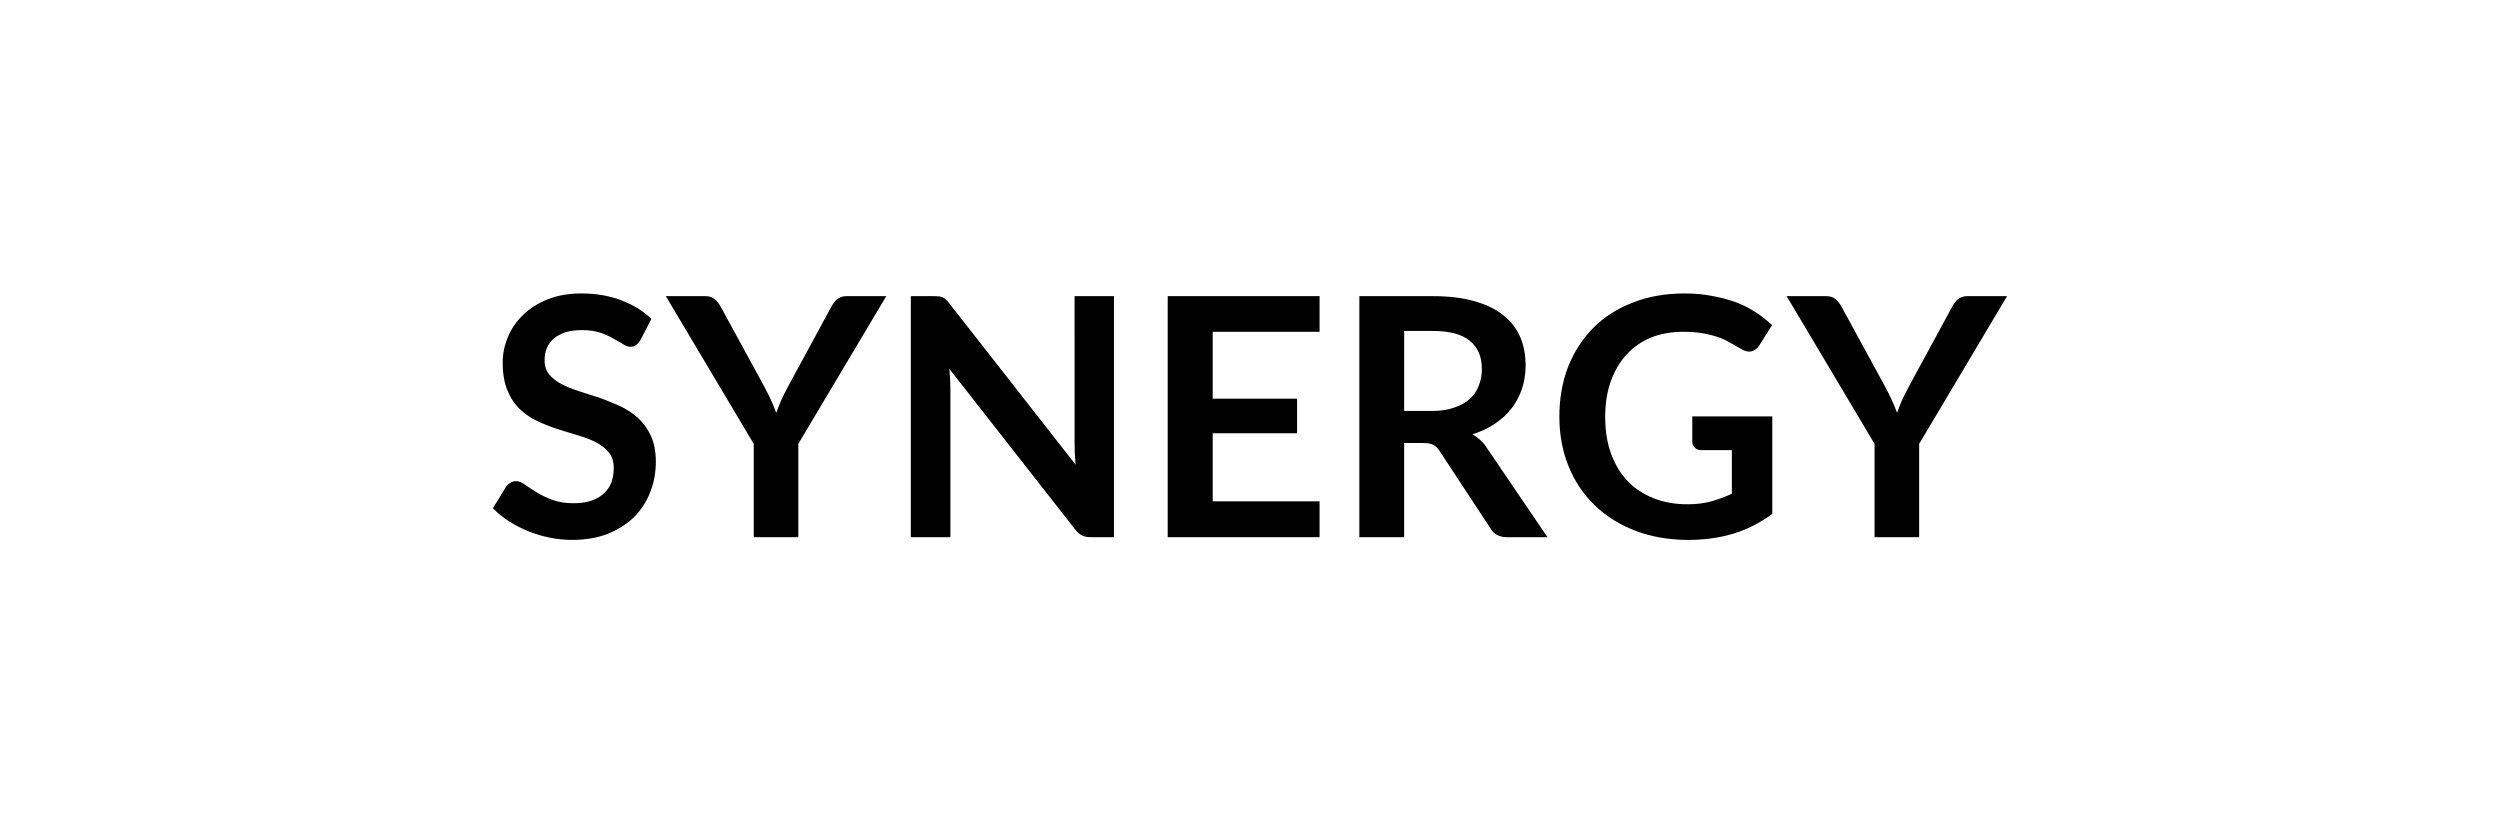
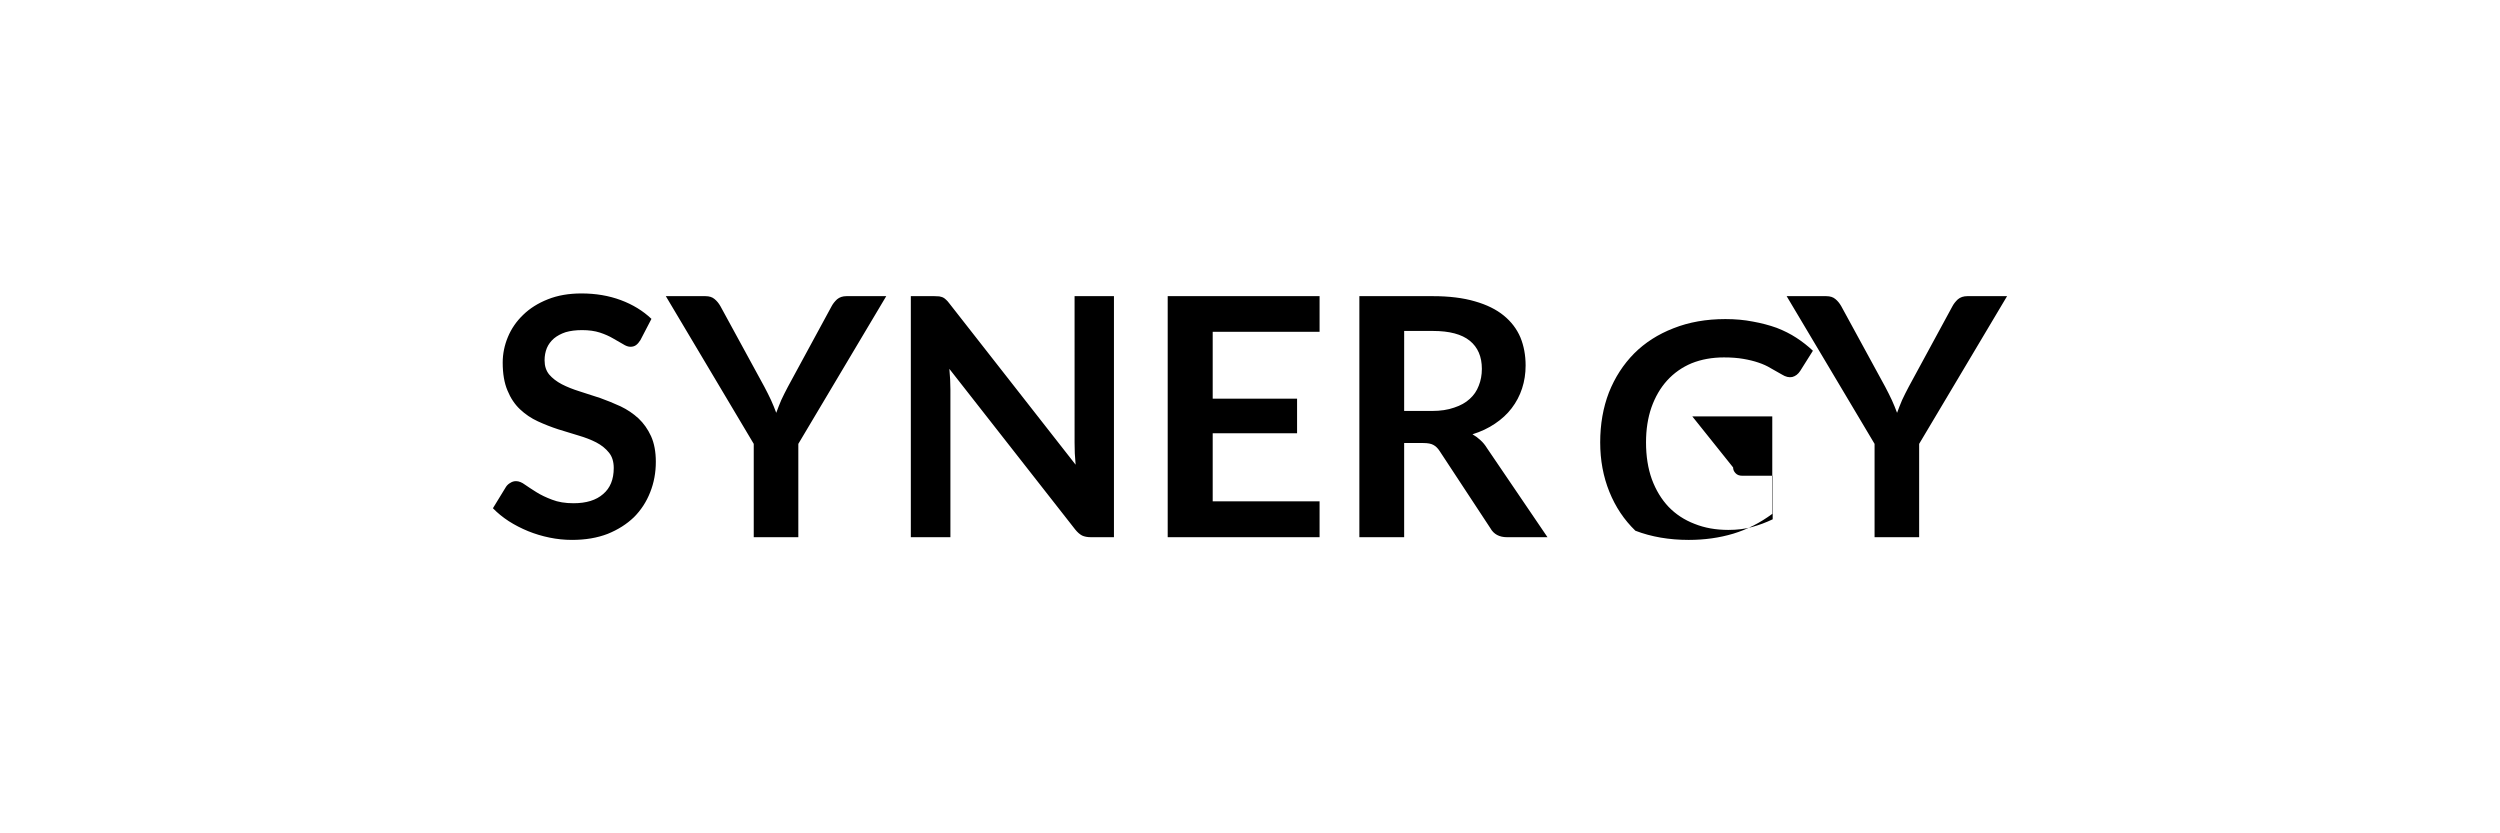
<svg xmlns="http://www.w3.org/2000/svg" width="120" height="40" viewBox="0 0 120 40">
-   <rect width="100%" height="100%" fill="#ffffff" />
-   <path fill="#000000" d="m31.27 15.305-.53 1.02q-.1.16-.21.24t-.27.08-.36-.13q-.2-.12-.47-.27-.27-.16-.63-.28-.37-.12-.86-.12-.45 0-.79.1-.33.11-.56.3-.23.2-.34.46-.11.27-.11.59 0 .41.22.68.23.27.61.47.37.19.85.34t.99.32q.5.18.98.4.48.23.86.58.37.35.6.85.23.51.23 1.23 0 .78-.27 1.46-.27.69-.78 1.2-.52.5-1.26.8-.75.29-1.71.29-.55 0-1.08-.11-.54-.11-1.03-.31t-.93-.48q-.43-.28-.76-.62l.63-1.03q.08-.12.21-.19.12-.08.27-.08.2 0 .43.17.23.16.55.36t.75.36q.43.17 1.03.17.92 0 1.42-.44.51-.43.51-1.25 0-.46-.23-.74-.23-.29-.61-.49-.37-.19-.85-.33t-.98-.3q-.49-.16-.97-.38t-.86-.58-.6-.9q-.23-.54-.23-1.34 0-.63.25-1.23t.73-1.06q.48-.47 1.19-.75.7-.28 1.61-.28 1.03 0 1.89.32t1.47.9m11.27-1.09-4.22 7.09v4.48h-2.14v-4.48l-4.22-7.09h1.9q.28 0 .44.14.16.13.28.34l2.11 3.87q.18.34.32.64.14.31.25.61.11-.3.24-.61.14-.3.32-.64l2.1-3.87q.09-.17.26-.33.18-.15.45-.15zm9.04 0h1.89v11.57h-1.1q-.26 0-.43-.08-.17-.09-.33-.29l-6.04-7.71q.05.53.05.98v7.1h-1.9v-11.57h1.13q.13 0 .23.01.1.02.18.05.08.04.15.11.07.06.16.18l6.06 7.74-.04-.55q-.01-.27-.01-.51zm11.76 1.71h-5.13v3.21h4.05v1.66h-4.05v3.27h5.13v1.72h-7.29v-11.57h7.29zm4.06 3.8h1.34q.61 0 1.06-.16.46-.15.75-.42.29-.26.43-.63.15-.37.15-.81 0-.88-.58-1.35t-1.77-.47H67.4zm3.98 1.79 2.9 4.27h-1.94q-.56 0-.8-.43l-2.44-3.71q-.13-.2-.3-.29-.16-.09-.48-.09h-.92v4.52h-2.15v-11.57h3.53q1.17 0 2.02.25.84.24 1.38.68t.8 1.05q.25.61.25 1.35 0 .58-.17 1.1t-.5.95q-.32.42-.8.74-.47.32-1.08.51.21.12.38.28.18.16.32.39m9.85-1.53h3.84v4.68q-.88.65-1.87.95-1 .3-2.14.3-1.41 0-2.56-.44t-1.96-1.23q-.81-.78-1.25-1.87t-.44-2.37q0-1.31.42-2.4.43-1.08 1.21-1.87.78-.78 1.89-1.21 1.11-.44 2.49-.44.71 0 1.32.12.61.11 1.14.3.52.2.95.48t.79.62l-.61.97q-.15.23-.38.29-.23.05-.5-.12-.27-.15-.53-.3-.26-.16-.59-.27-.32-.11-.73-.18-.4-.07-.93-.07-.85 0-1.55.28-.69.29-1.18.83-.48.53-.75 1.29-.26.75-.26 1.68 0 .99.28 1.77.29.78.8 1.32.52.54 1.25.82.72.29 1.62.29.64 0 1.14-.14.51-.14.99-.37v-2.09h-1.46q-.21 0-.32-.12-.12-.12-.12-.28zm15.11-5.77-4.22 7.09v4.48h-2.14v-4.48l-4.22-7.09h1.9q.28 0 .44.14.16.13.28.34l2.11 3.87q.18.34.32.64.14.31.25.61.11-.3.24-.61.14-.3.32-.64l2.1-3.87q.09-.17.26-.33.18-.15.45-.15z" />
+   <path fill="#000000" d="m31.27 15.305-.53 1.02q-.1.16-.21.24t-.27.08-.36-.13q-.2-.12-.47-.27-.27-.16-.63-.28-.37-.12-.86-.12-.45 0-.79.1-.33.11-.56.3-.23.2-.34.46-.11.27-.11.59 0 .41.22.68.23.27.61.47.37.19.85.34t.99.32q.5.18.98.4.48.23.86.58.37.35.6.85.23.51.23 1.23 0 .78-.27 1.46-.27.69-.78 1.2-.52.5-1.26.8-.75.29-1.71.29-.55 0-1.08-.11-.54-.11-1.03-.31t-.93-.48q-.43-.28-.76-.62l.63-1.03q.08-.12.21-.19.12-.08.27-.08.2 0 .43.17.23.16.55.36t.75.36q.43.17 1.03.17.92 0 1.42-.44.51-.43.51-1.25 0-.46-.23-.74-.23-.29-.61-.49-.37-.19-.85-.33t-.98-.3q-.49-.16-.97-.38t-.86-.58-.6-.9q-.23-.54-.23-1.34 0-.63.25-1.23t.73-1.06q.48-.47 1.19-.75.7-.28 1.61-.28 1.03 0 1.89.32t1.47.9m11.27-1.09-4.22 7.09v4.48h-2.14v-4.48l-4.22-7.09h1.9q.28 0 .44.14.16.13.28.34l2.11 3.87q.18.34.32.64.14.31.25.61.11-.3.24-.61.14-.3.32-.64l2.1-3.87q.09-.17.26-.33.18-.15.45-.15zm9.04 0h1.89v11.57h-1.1q-.26 0-.43-.08-.17-.09-.33-.29l-6.04-7.71q.05.53.05.98v7.1h-1.9v-11.57h1.13q.13 0 .23.01.1.02.18.05.08.04.15.11.07.06.16.18l6.06 7.74-.04-.55q-.01-.27-.01-.51zm11.76 1.71h-5.13v3.21h4.05v1.66h-4.05v3.27h5.13v1.72h-7.29v-11.57h7.29zm4.06 3.8h1.34q.61 0 1.06-.16.46-.15.75-.42.29-.26.43-.63.15-.37.15-.81 0-.88-.58-1.35t-1.77-.47H67.4zm3.98 1.79 2.9 4.27h-1.94q-.56 0-.8-.43l-2.44-3.71q-.13-.2-.3-.29-.16-.09-.48-.09h-.92v4.52h-2.15v-11.57h3.53q1.17 0 2.02.25.84.24 1.38.68t.8 1.05q.25.61.25 1.35 0 .58-.17 1.1t-.5.95q-.32.42-.8.74-.47.32-1.08.51.21.12.38.28.18.16.32.39m9.85-1.53h3.84v4.68q-.88.65-1.87.95-1 .3-2.14.3-1.41 0-2.56-.44q-.81-.78-1.25-1.87t-.44-2.37q0-1.31.42-2.4.43-1.08 1.21-1.87.78-.78 1.89-1.21 1.11-.44 2.49-.44.71 0 1.32.12.61.11 1.14.3.52.2.95.48t.79.62l-.61.97q-.15.23-.38.29-.23.05-.5-.12-.27-.15-.53-.3-.26-.16-.59-.27-.32-.11-.73-.18-.4-.07-.93-.07-.85 0-1.55.28-.69.29-1.18.83-.48.53-.75 1.29-.26.75-.26 1.68 0 .99.28 1.77.29.78.8 1.32.52.54 1.25.82.72.29 1.62.29.64 0 1.14-.14.51-.14.99-.37v-2.09h-1.46q-.21 0-.32-.12-.12-.12-.12-.28zm15.11-5.77-4.22 7.09v4.48h-2.14v-4.48l-4.22-7.09h1.9q.28 0 .44.14.16.13.28.34l2.11 3.87q.18.34.32.64.14.31.25.61.11-.3.24-.61.14-.3.32-.64l2.1-3.87q.09-.17.26-.33.18-.15.45-.15z" />
</svg>